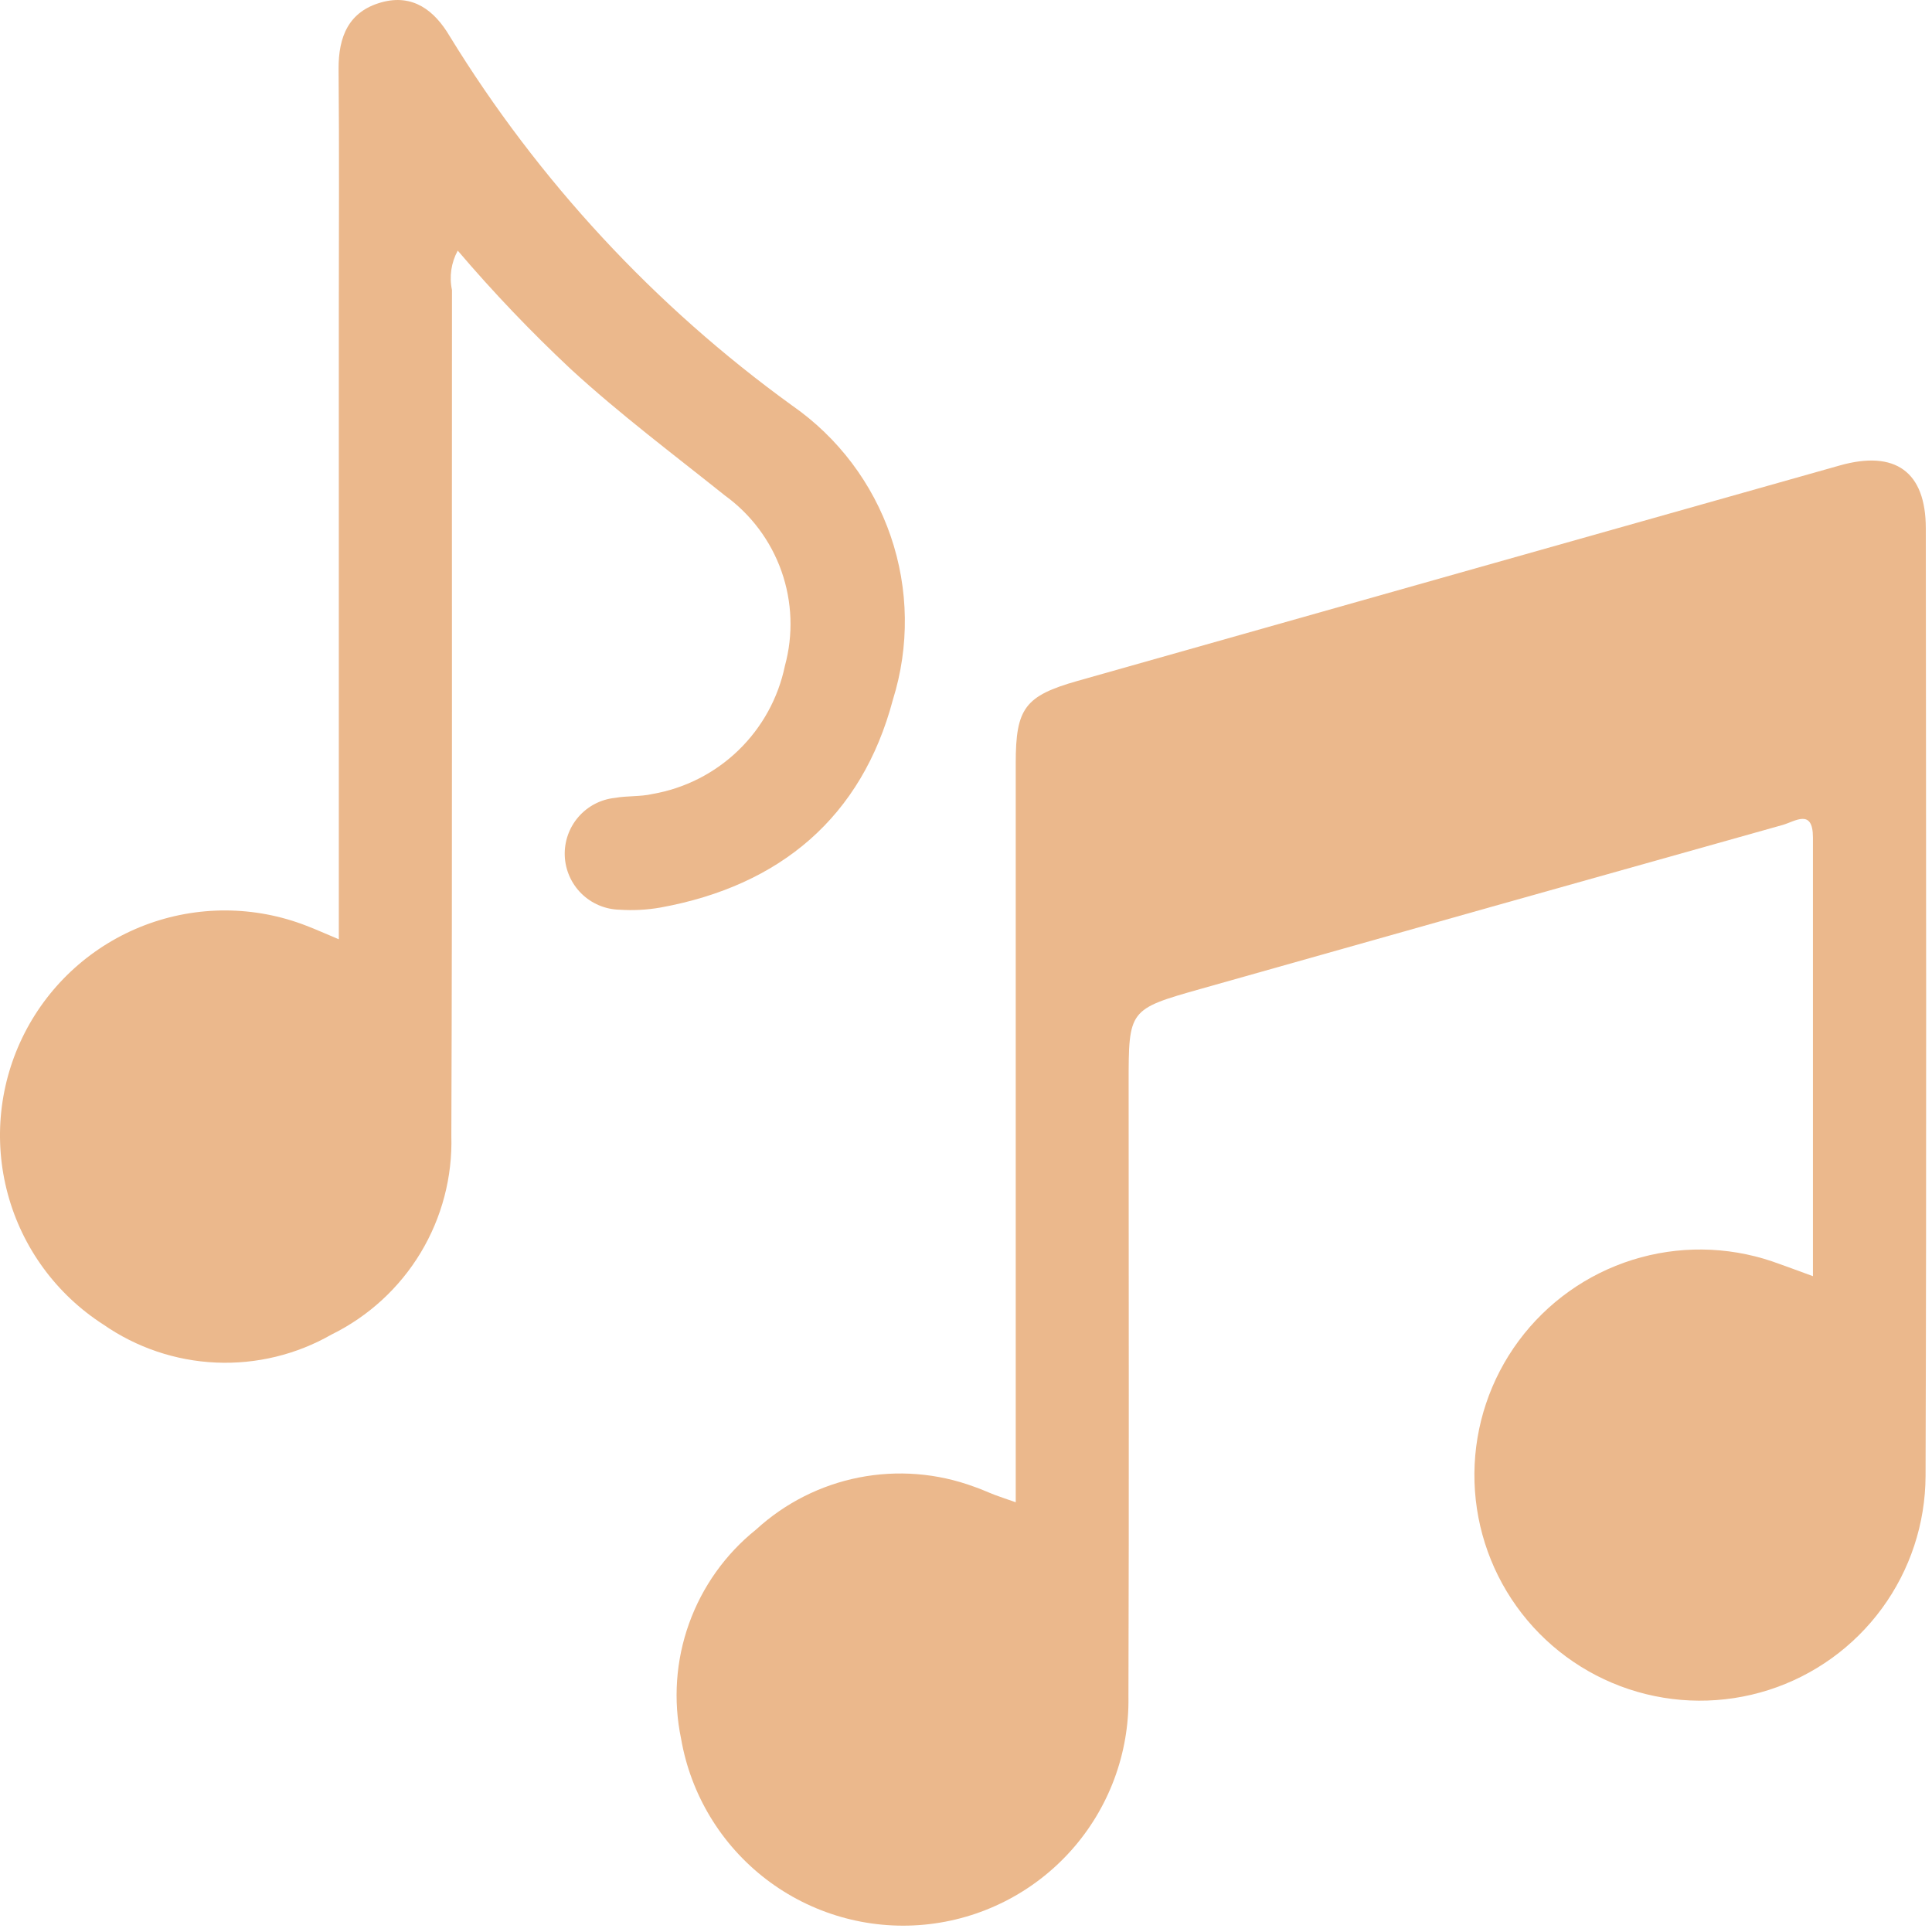
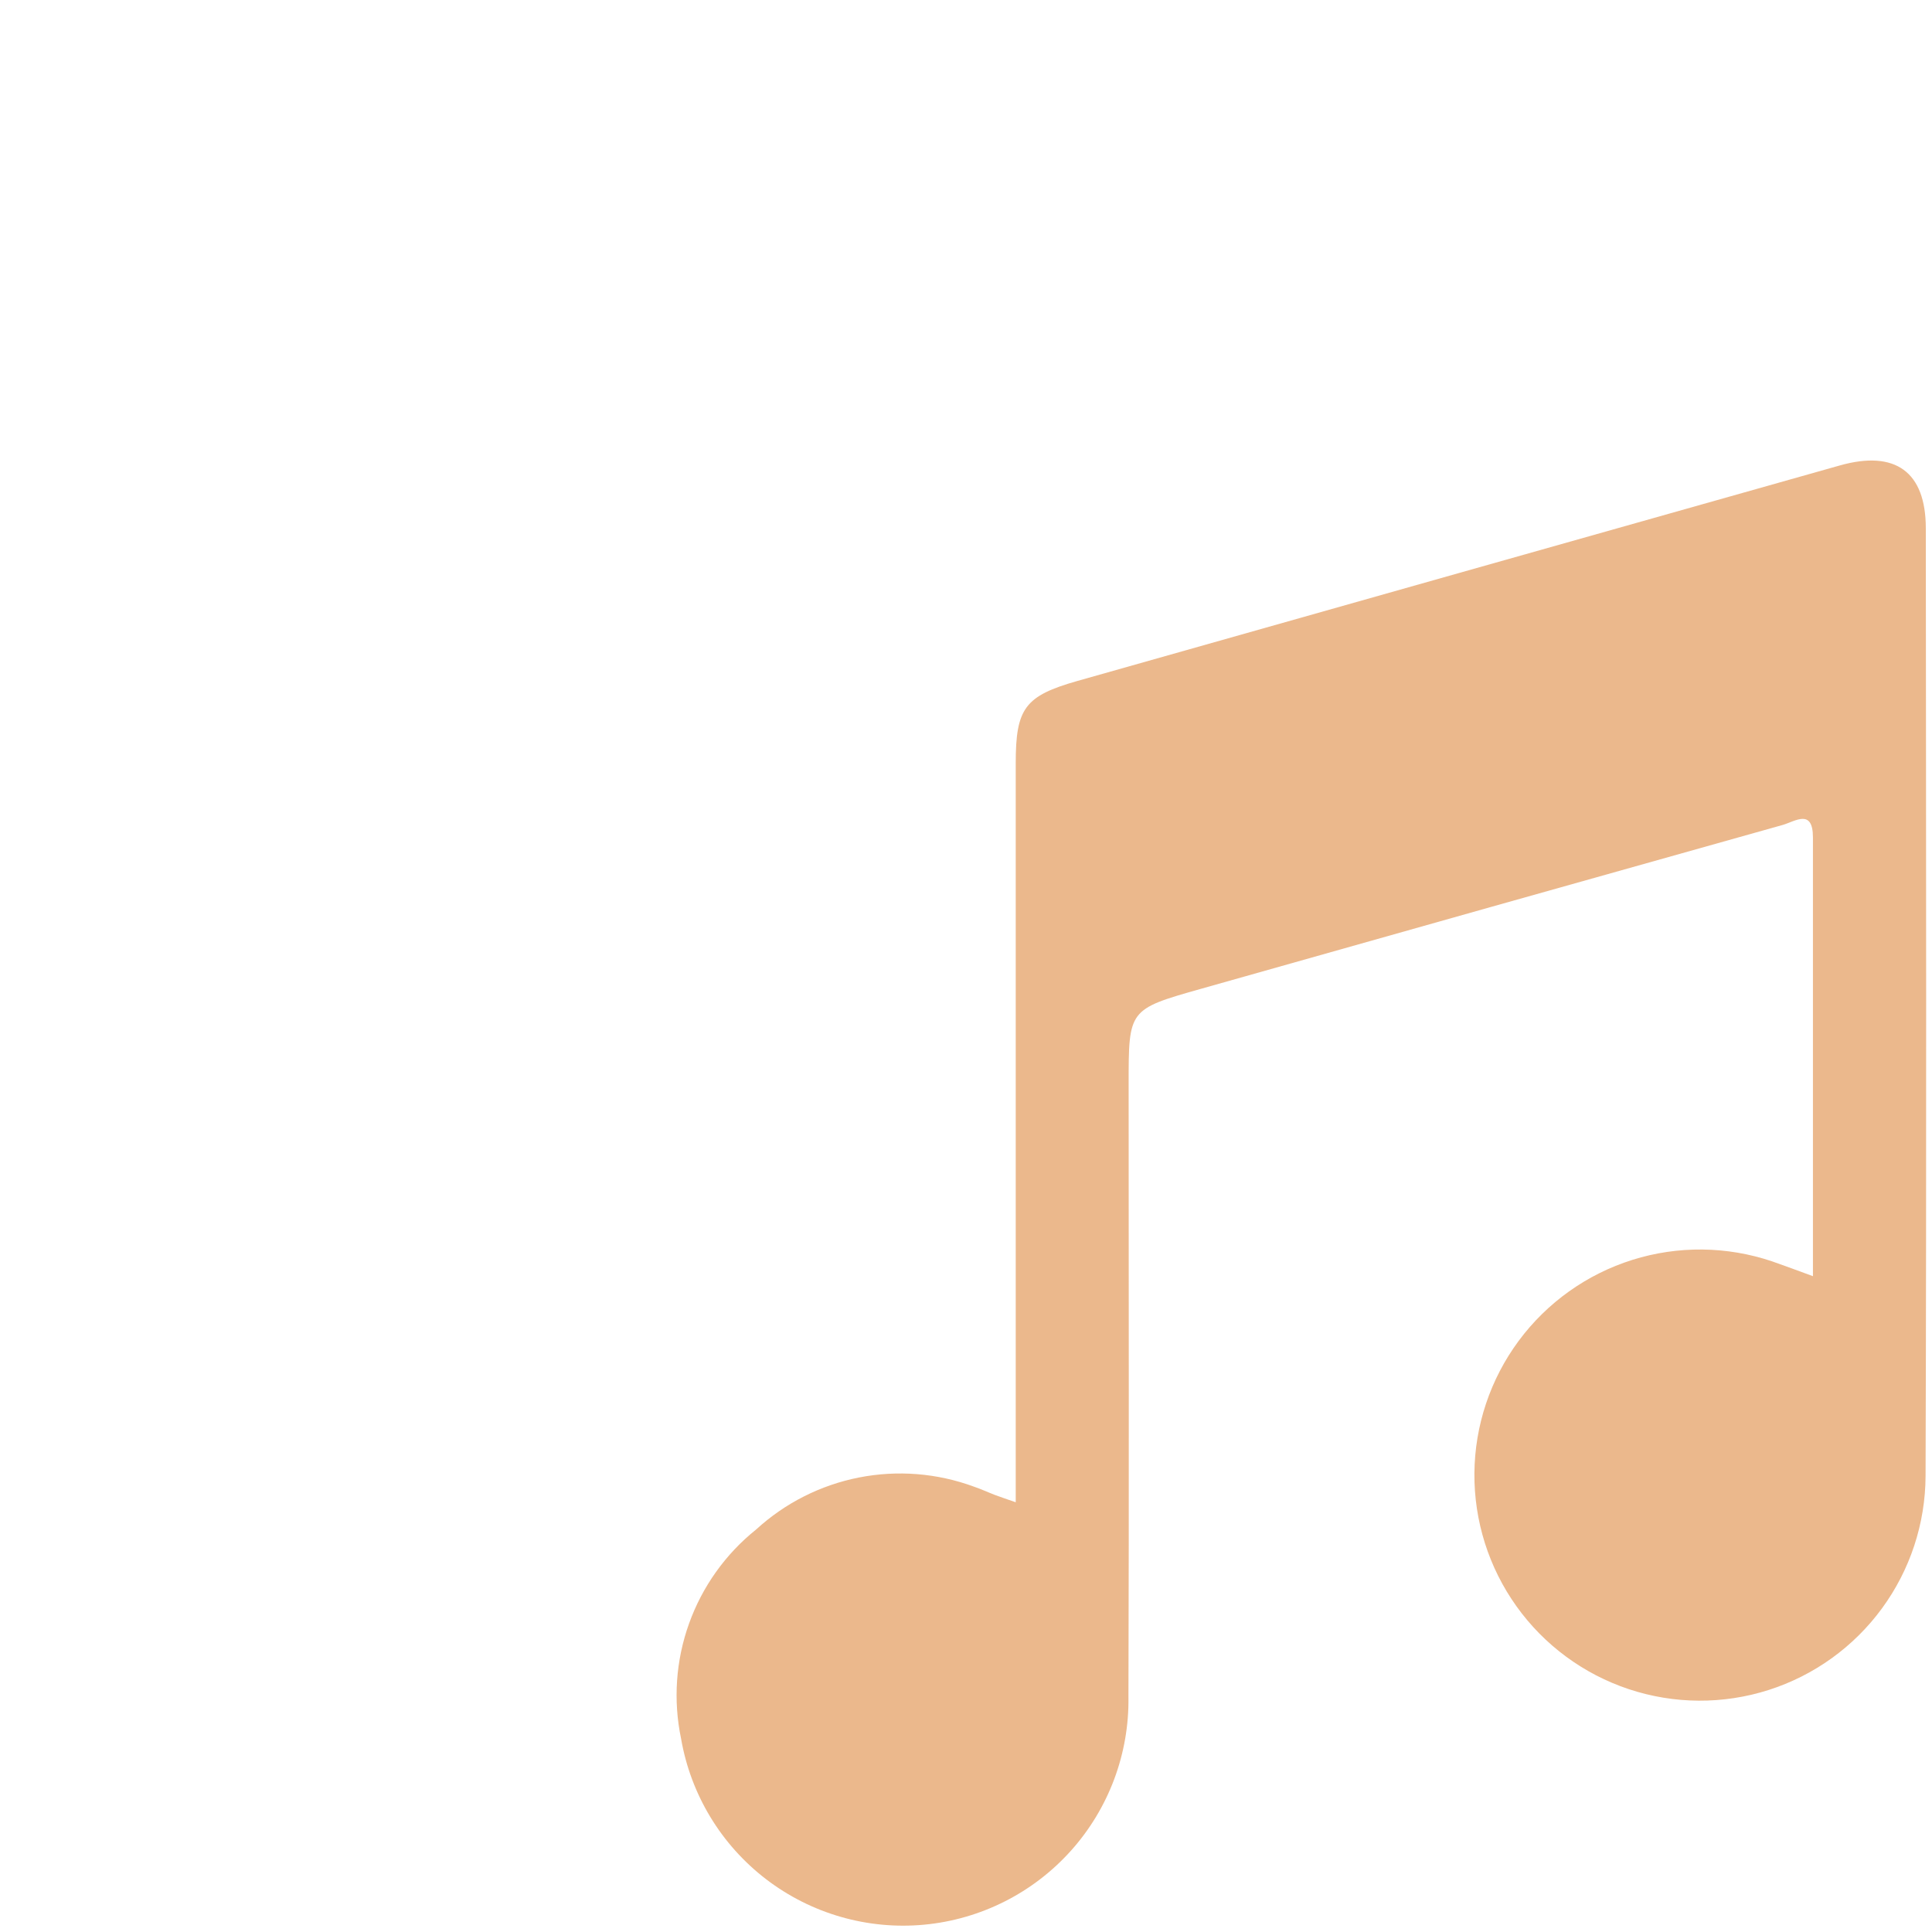
<svg xmlns="http://www.w3.org/2000/svg" width="88" height="88" viewBox="0 0 88 88" fill="none">
  <path d="M46.265 68.426V66.449C46.265 55.886 46.265 45.324 46.265 34.761C46.265 32.261 46.68 31.695 49.084 31.014C60.656 27.738 72.229 24.467 83.803 21.2C86.332 20.487 87.716 21.492 87.718 24.059C87.729 38.447 87.753 52.836 87.707 67.224C87.7 69.397 87.003 71.512 85.718 73.264C84.433 75.017 82.626 76.317 80.555 76.978C78.485 77.638 76.258 77.625 74.196 76.941C72.133 76.256 70.341 74.936 69.076 73.168C67.811 71.401 67.14 69.278 67.157 67.105C67.175 64.932 67.881 62.821 69.174 61.074C70.468 59.328 72.281 58.036 74.355 57.385C76.428 56.734 78.655 56.758 80.714 57.452C81.292 57.652 81.867 57.87 82.577 58.128C82.577 51.376 82.577 44.761 82.577 38.146C82.577 36.806 81.758 37.418 81.193 37.577C72.358 40.056 63.524 42.544 54.693 45.042C51.405 45.972 51.408 45.982 51.408 49.365C51.408 58.671 51.429 67.978 51.399 77.284C51.44 79.868 50.505 82.373 48.78 84.297C47.055 86.222 44.667 87.425 42.094 87.667C39.521 87.908 36.951 87.169 34.899 85.599C32.846 84.028 31.462 81.741 31.022 79.194C30.657 77.445 30.782 75.63 31.386 73.948C31.989 72.267 33.045 70.785 34.439 69.668C35.754 68.463 37.374 67.643 39.124 67.298C40.874 66.954 42.685 67.097 44.358 67.714C44.682 67.822 44.993 67.969 45.312 68.091C45.571 68.188 45.831 68.274 46.265 68.426Z" fill="#EBB88C" />
-   <path d="M15.433 42.783V14.271C15.433 10.561 15.456 6.851 15.422 3.142C15.414 1.665 15.882 0.525 17.368 0.108C18.801 -0.292 19.787 0.471 20.481 1.645C24.52 8.228 29.822 13.947 36.081 18.472C38.172 19.927 39.744 22.011 40.57 24.421C41.395 26.831 41.43 29.441 40.67 31.872C39.253 37.217 35.543 40.342 30.091 41.336C29.472 41.445 28.843 41.478 28.216 41.436C27.567 41.421 26.948 41.158 26.485 40.703C26.022 40.247 25.75 39.632 25.724 38.983C25.699 38.334 25.922 37.699 26.347 37.209C26.773 36.718 27.37 36.408 28.016 36.342C28.575 36.242 29.164 36.293 29.716 36.166C31.191 35.911 32.556 35.218 33.632 34.177C34.709 33.136 35.447 31.796 35.751 30.33C36.139 28.911 36.085 27.408 35.596 26.02C35.107 24.633 34.206 23.428 33.014 22.566C30.652 20.678 28.235 18.866 26.002 16.816C24.185 15.114 22.465 13.311 20.85 11.416C20.551 11.963 20.457 12.6 20.587 13.21C20.574 26.052 20.607 38.893 20.558 51.735C20.612 53.608 20.127 55.456 19.16 57.061C18.192 58.666 16.784 59.958 15.103 60.785C13.504 61.701 11.678 62.144 9.837 62.063C7.996 61.982 6.216 61.38 4.703 60.328C2.567 58.954 1.017 56.836 0.354 54.383C-0.308 51.931 -0.036 49.32 1.119 47.058C2.273 44.795 4.227 43.042 6.601 42.139C8.975 41.236 11.6 41.247 13.966 42.17C14.384 42.33 14.792 42.514 15.433 42.783Z" fill="#EBB88C" />
</svg>